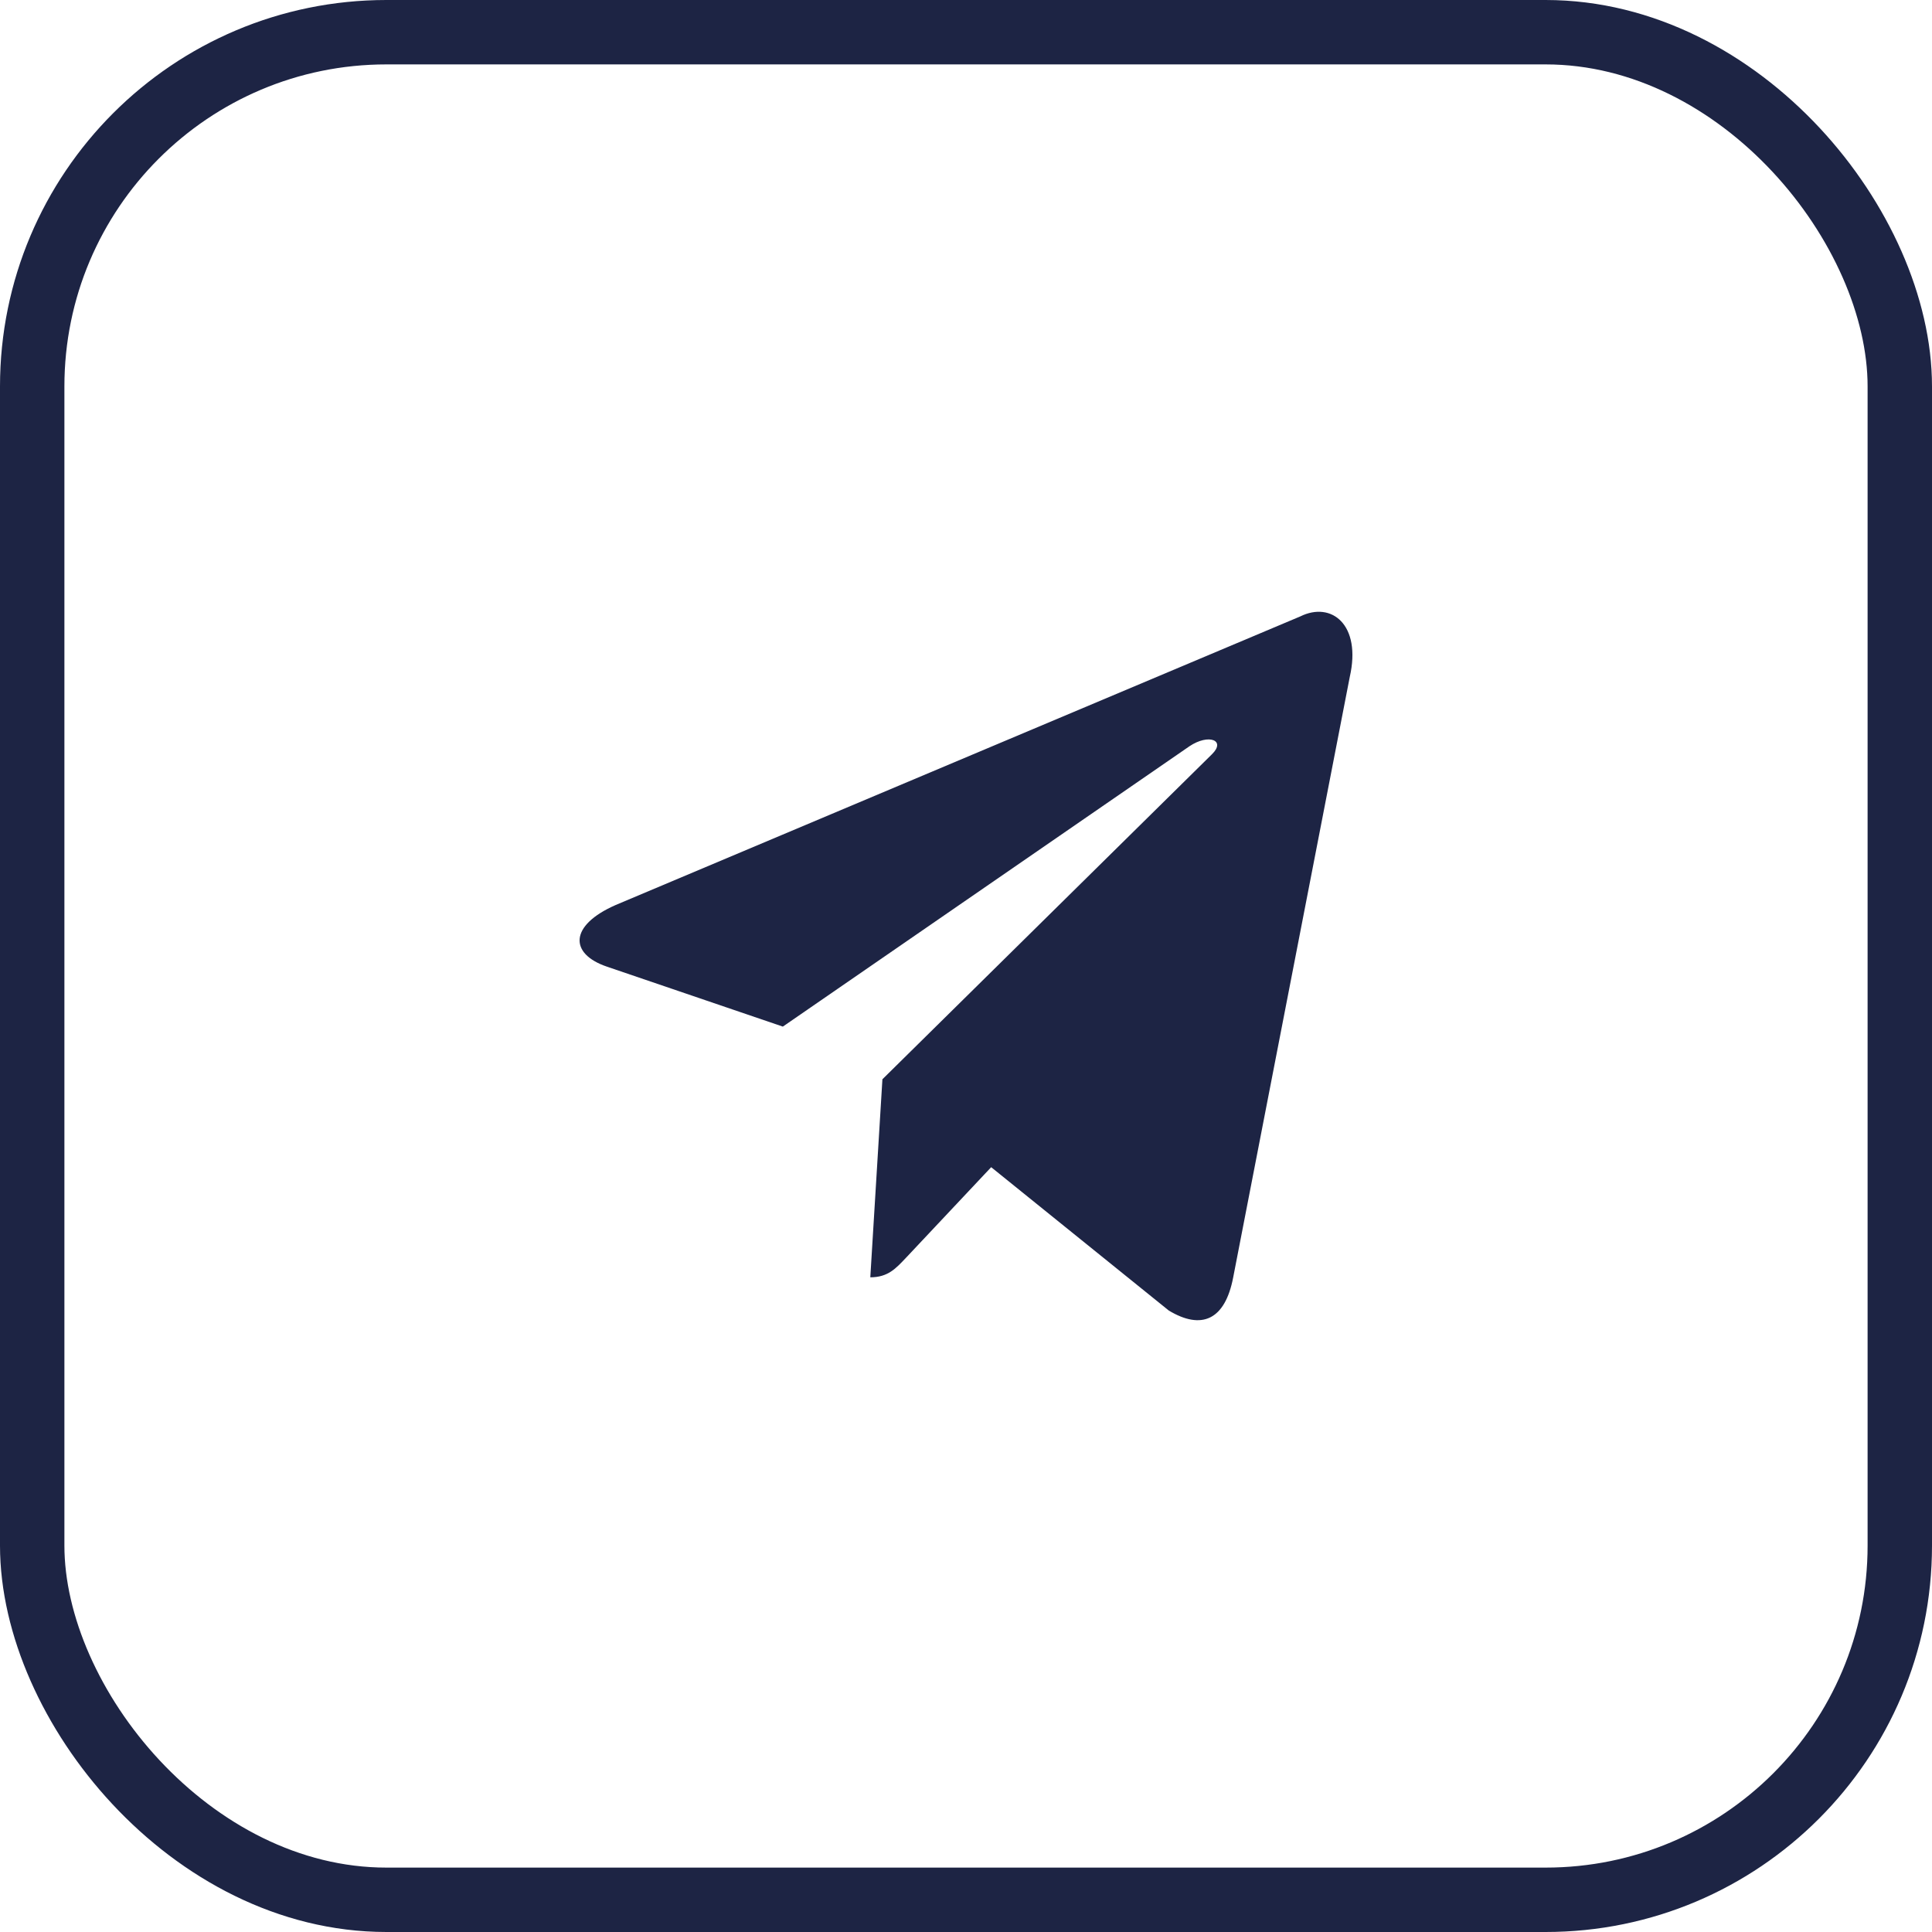
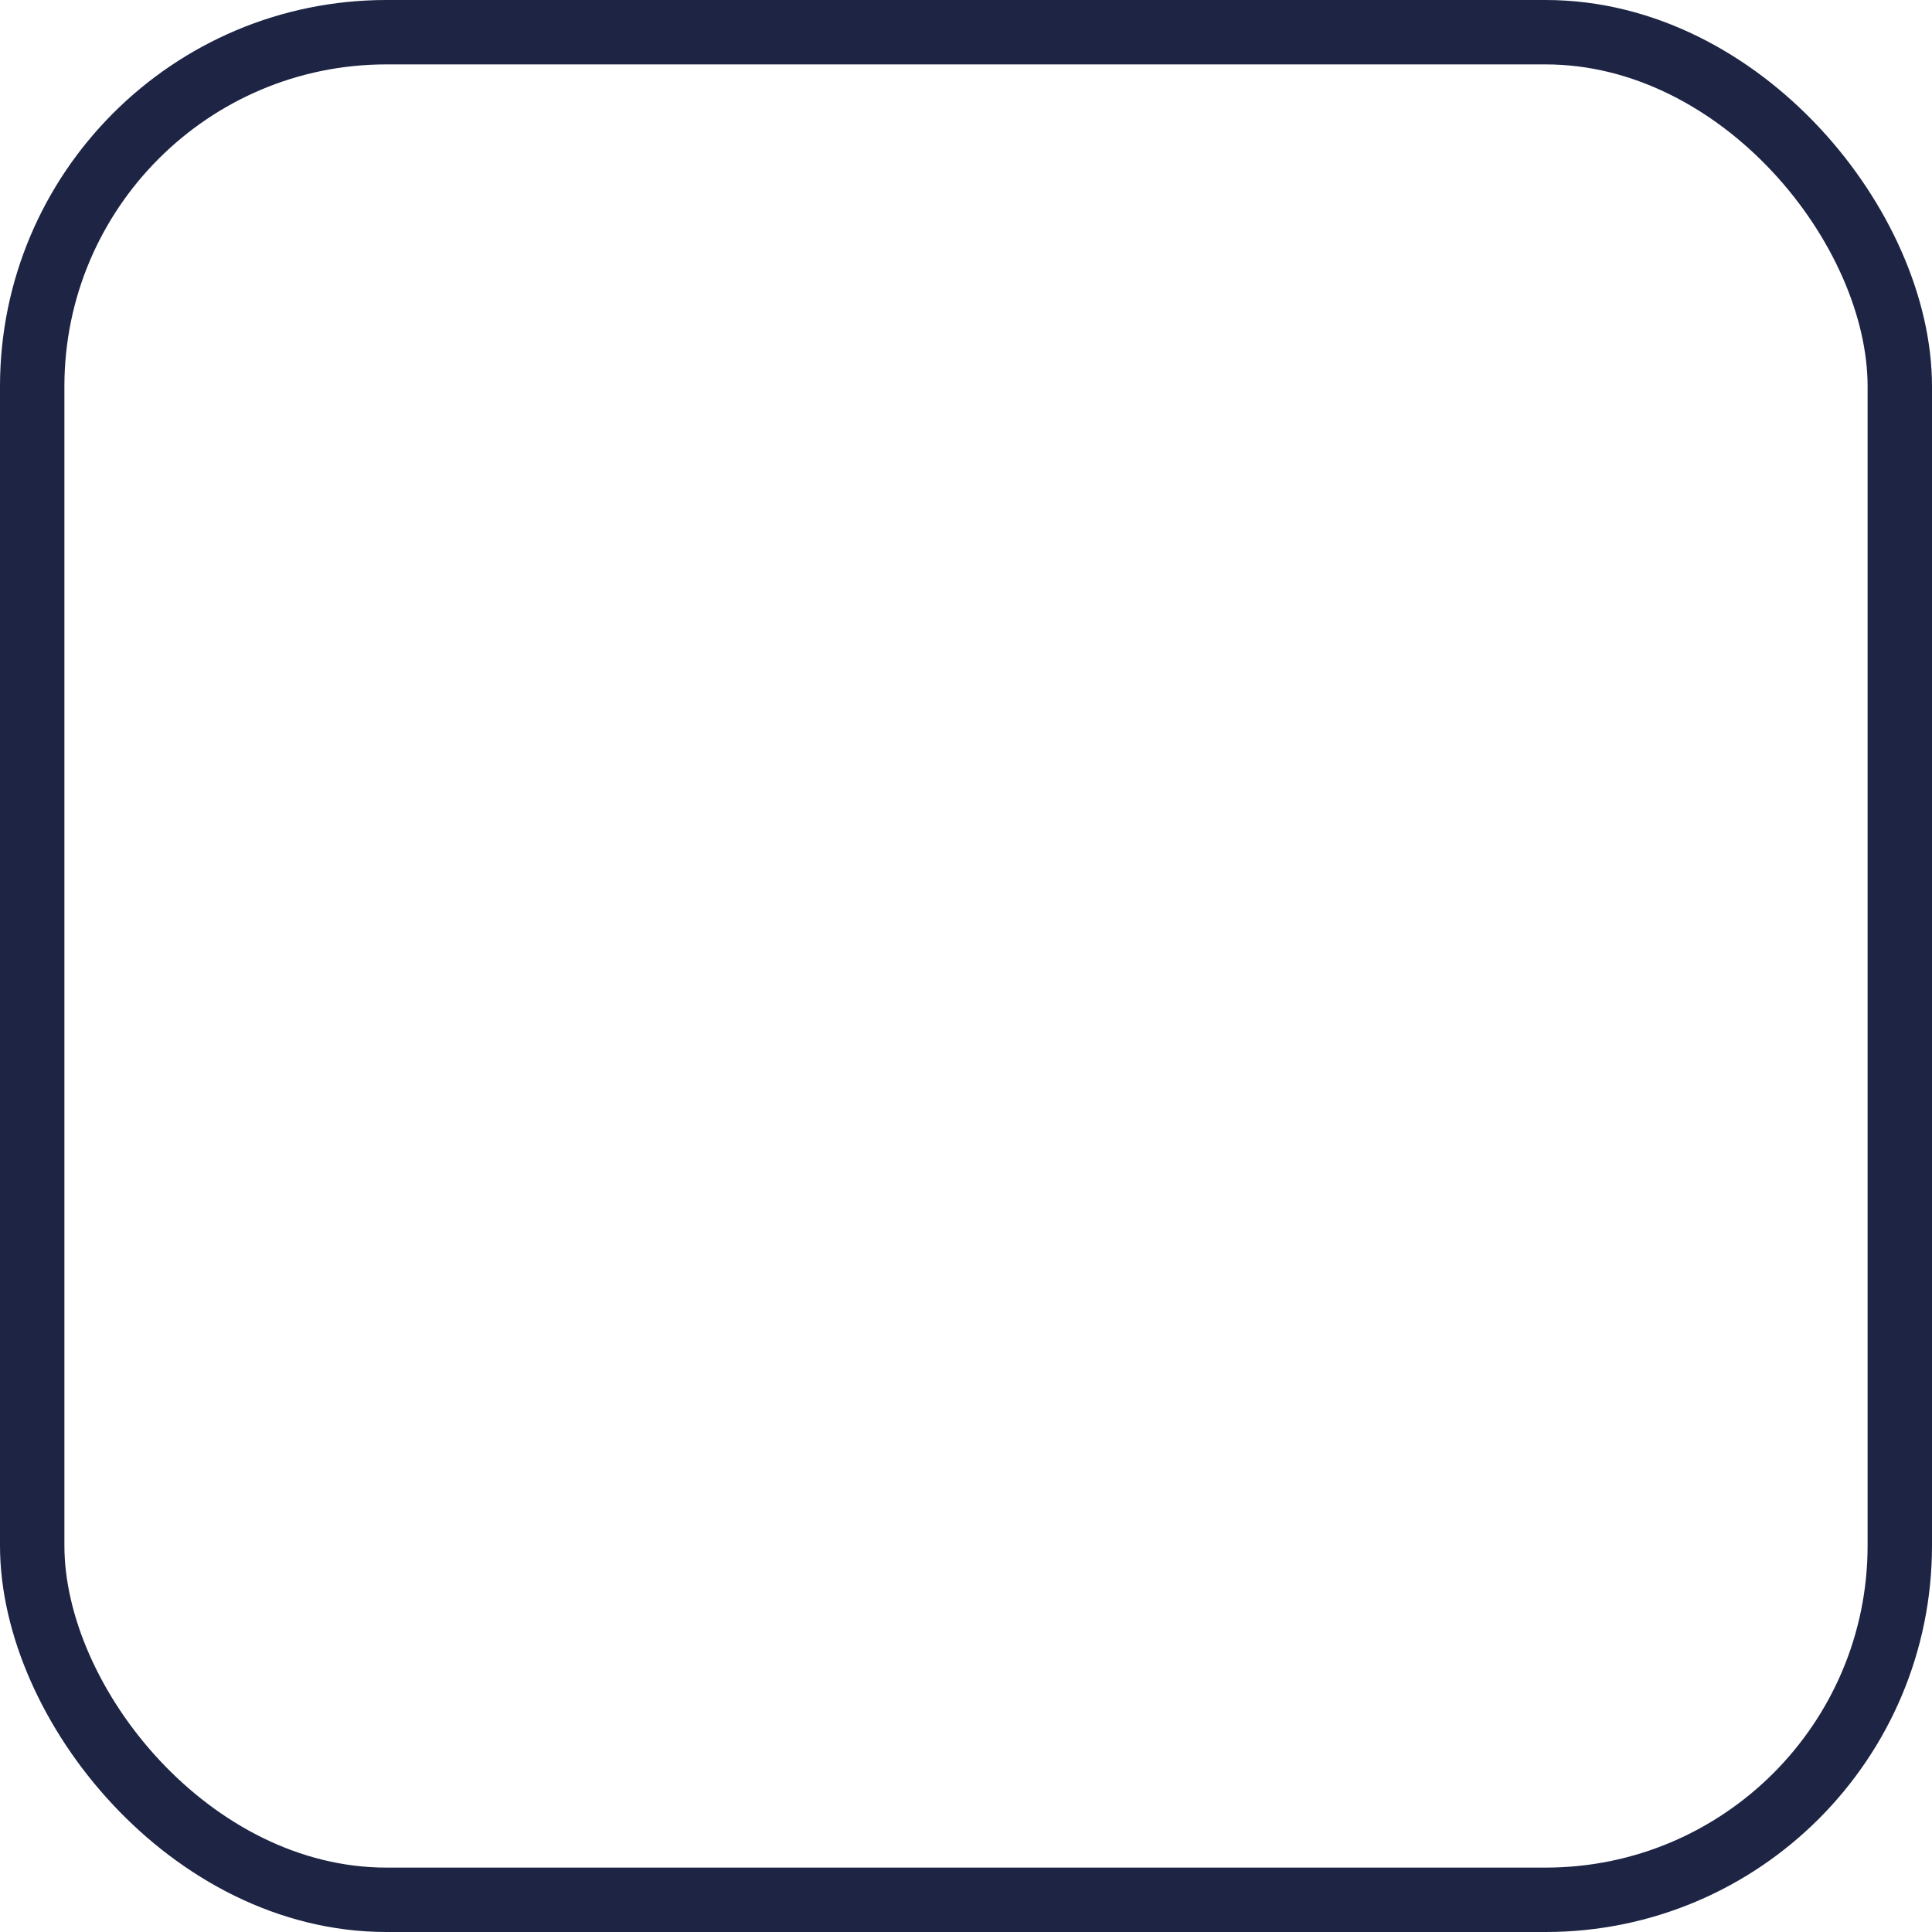
<svg xmlns="http://www.w3.org/2000/svg" width="30" height="30" viewBox="0 0 30 30" fill="none">
  <rect x="0.5" y="0.5" width="29" height="29" rx="5.5" stroke="#1D2444" />
-   <path d="M20.19 9.572L9.56 14.053C8.835 14.371 8.839 14.813 9.427 15.011L12.156 15.941L18.471 11.587C18.769 11.388 19.042 11.495 18.818 11.713L13.702 16.759H13.701L13.702 16.76L13.514 19.834C13.789 19.834 13.911 19.696 14.066 19.533L15.391 18.124L18.149 20.35C18.657 20.656 19.022 20.499 19.149 19.835L20.959 10.512C21.144 9.7 20.675 9.332 20.19 9.572V9.572Z" fill="#1D2444" />
</svg>